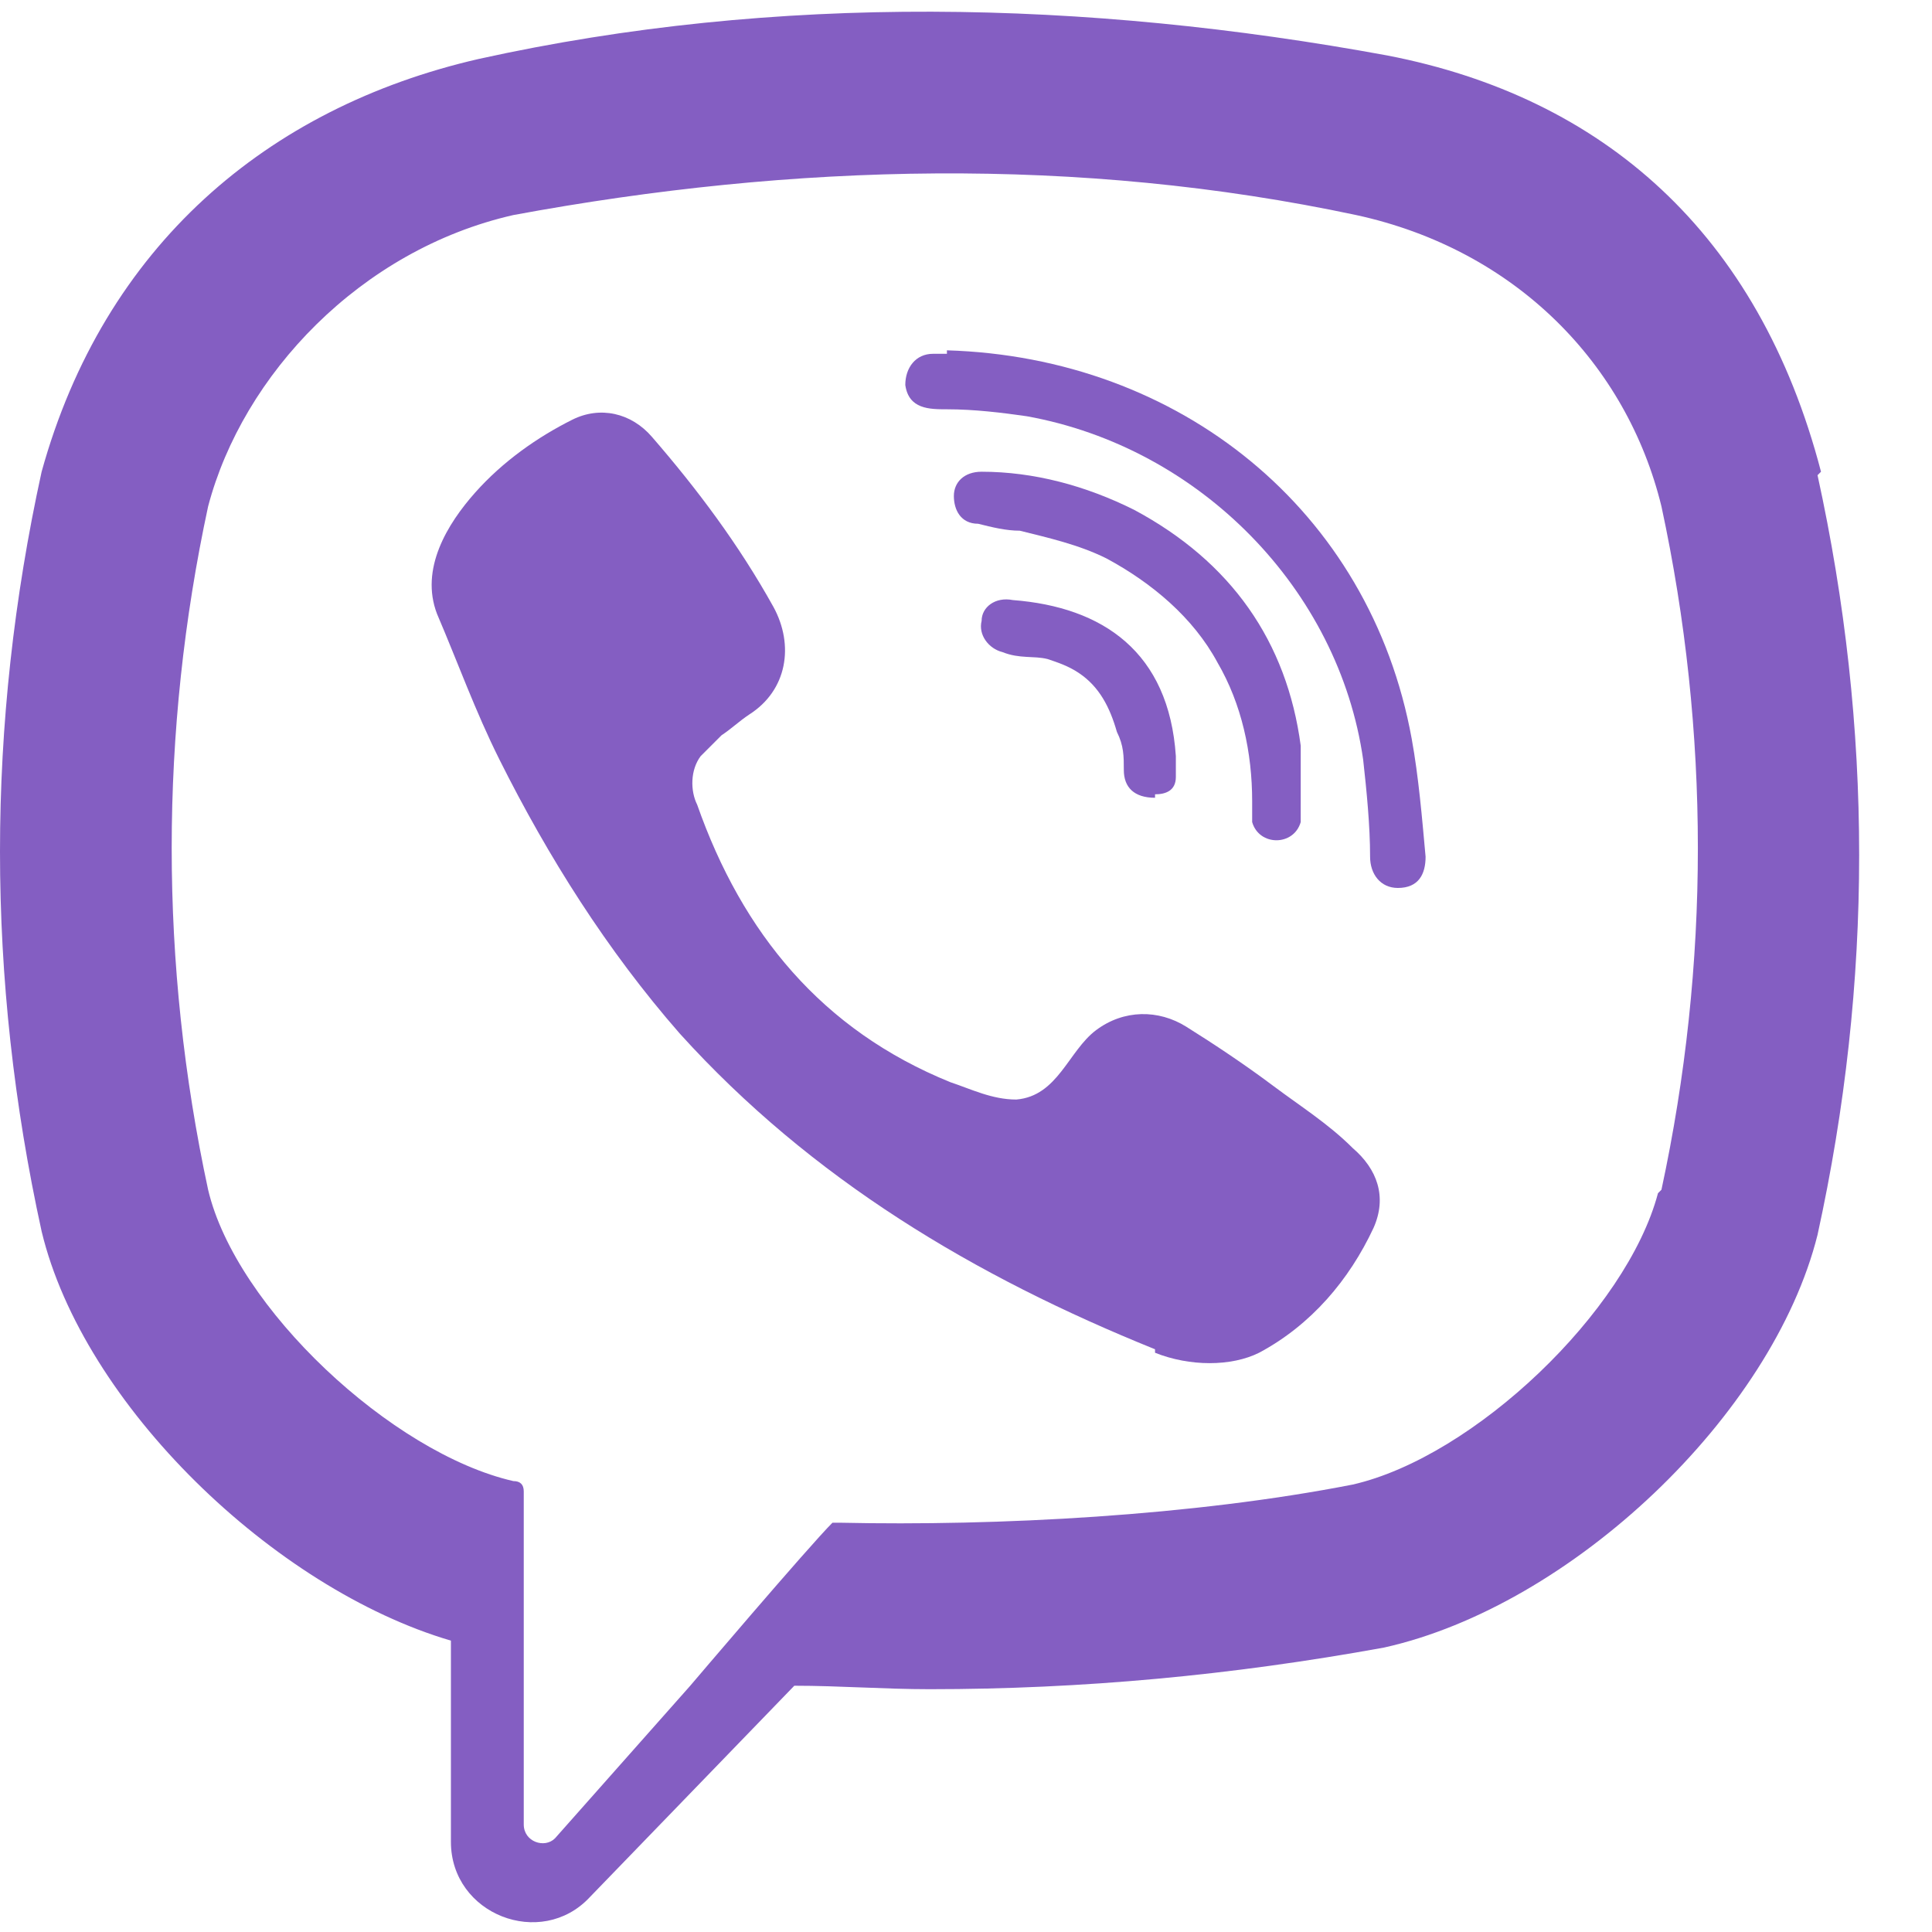
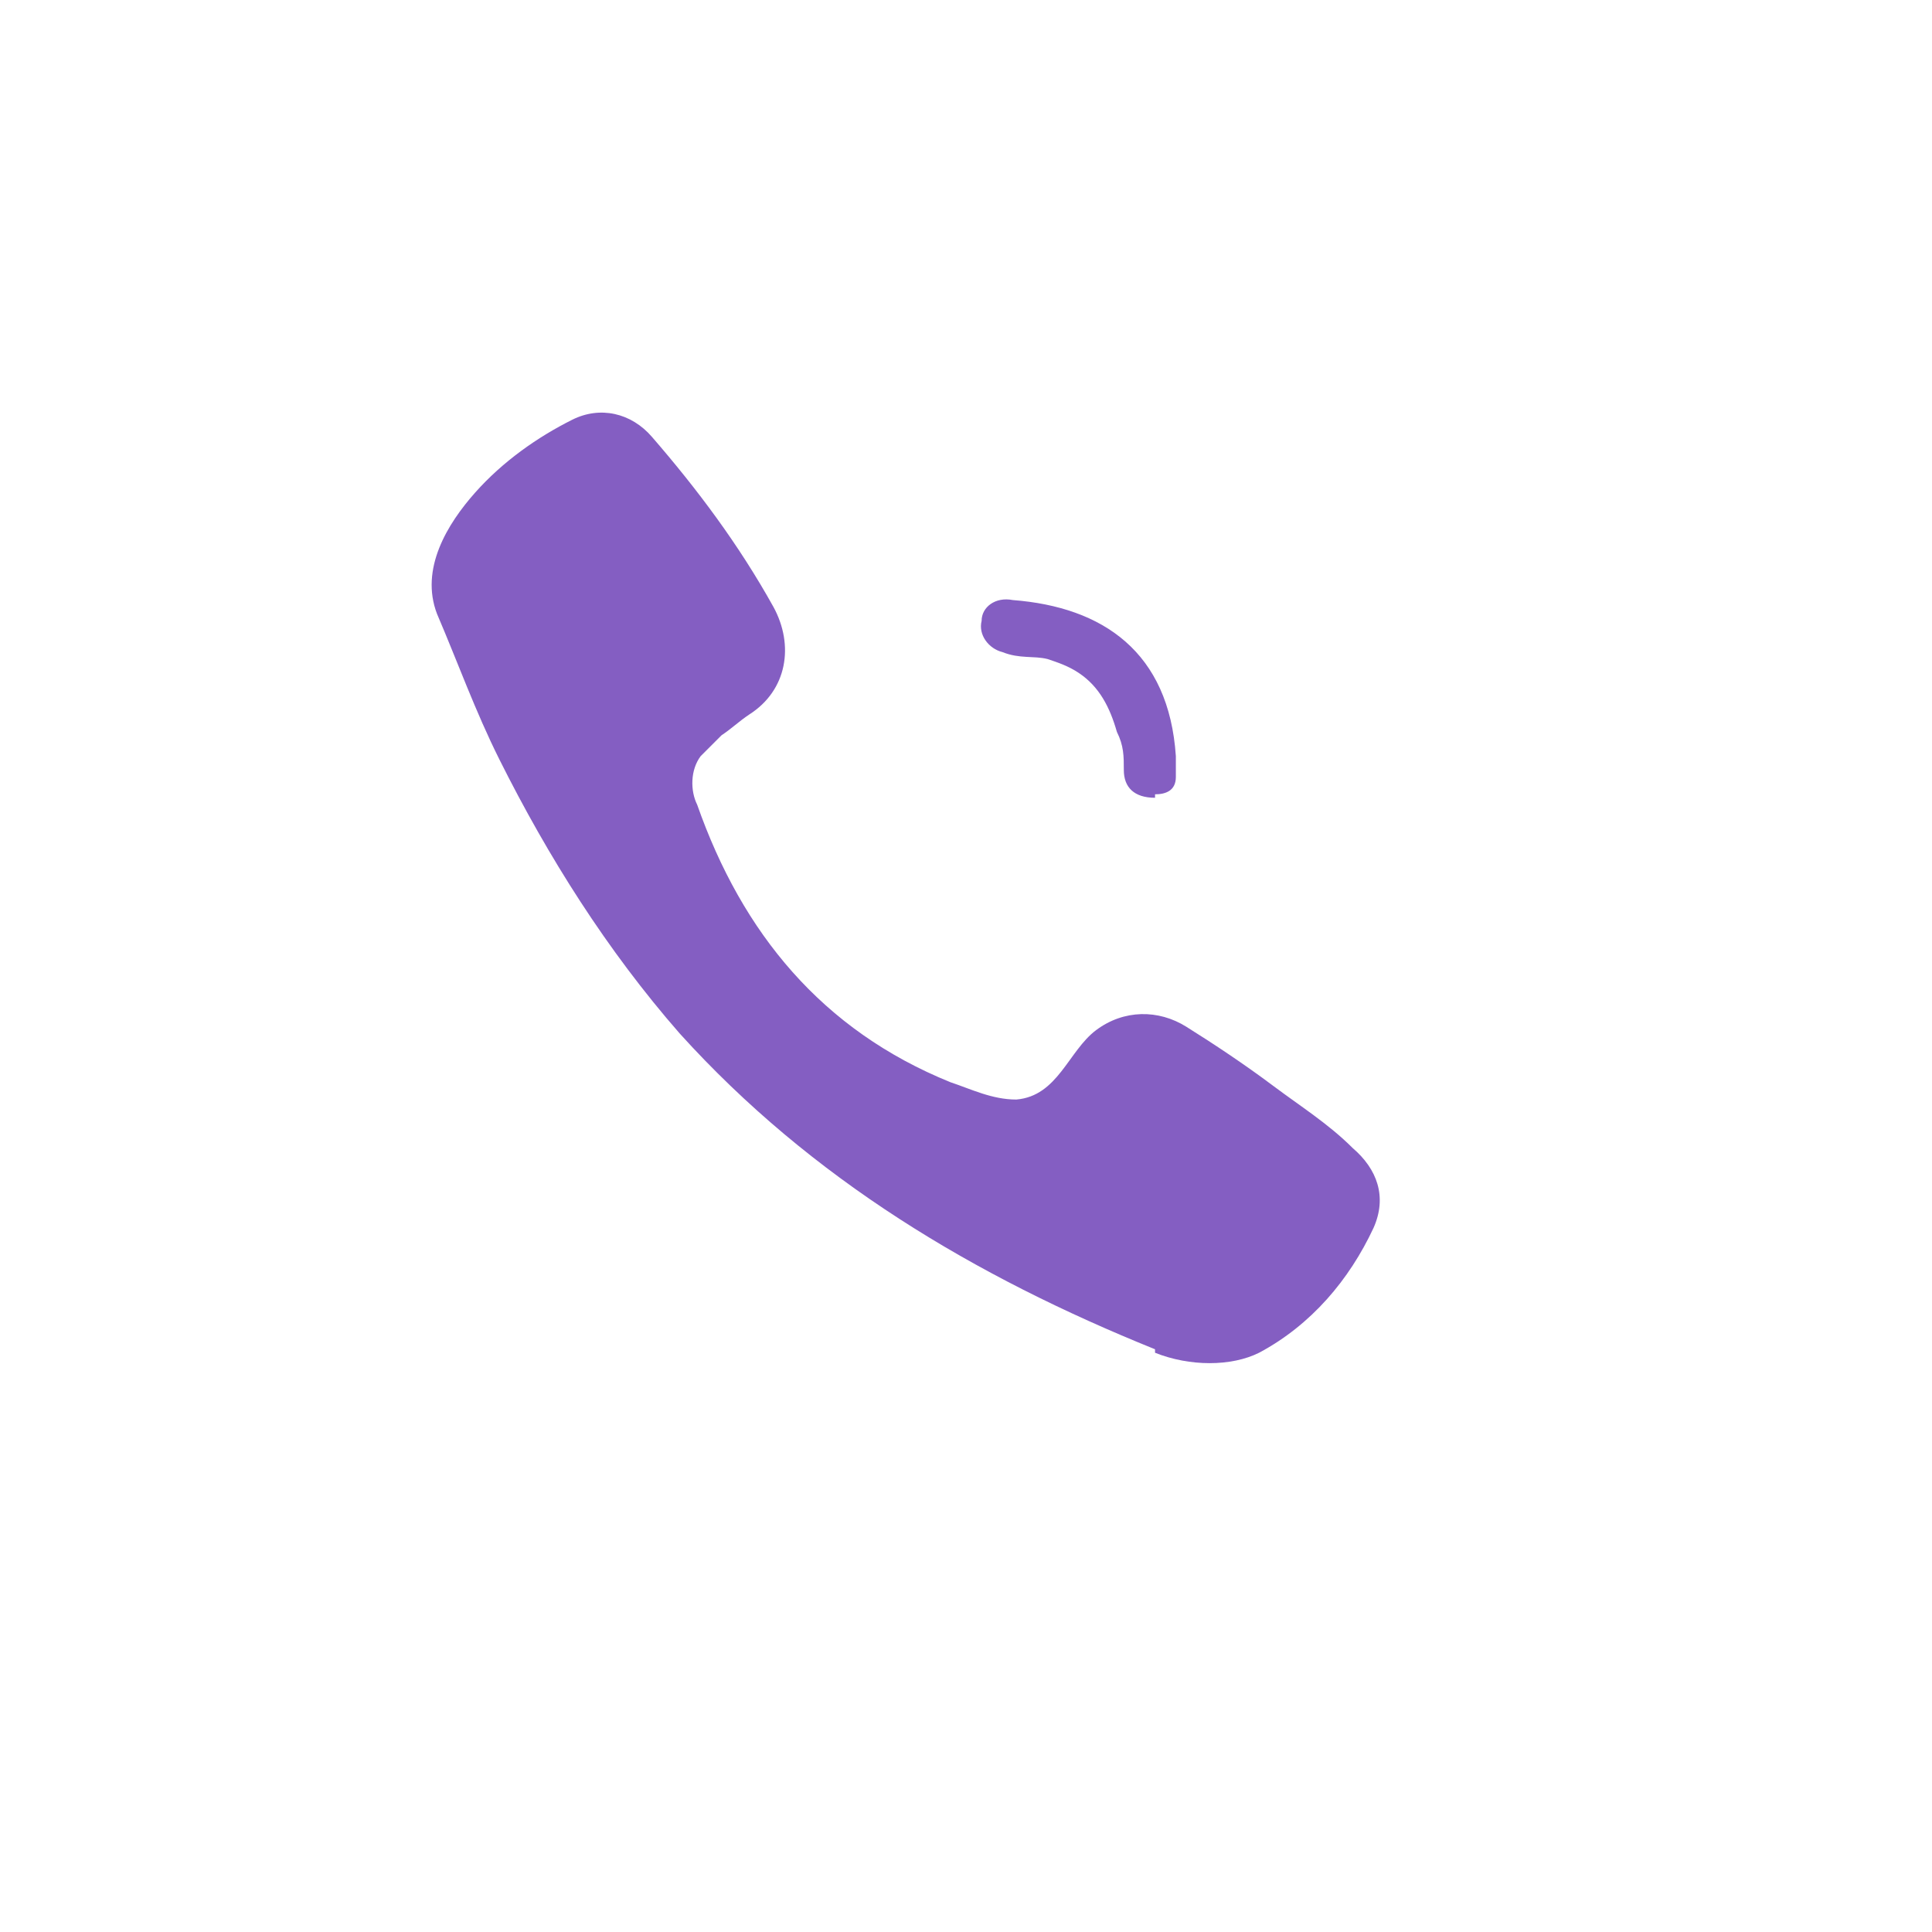
<svg xmlns="http://www.w3.org/2000/svg" id="Layer_2" data-name="Layer 2" viewBox="0 0 55.7 55.7">
  <defs>
    <style>
      .cls-1 {
        fill: #845ec2;
      }
    </style>
  </defs>
-   <path class="cls-1" d="M52.5,13.6h0c-1.8-6.9-6.3-10.8-12.5-12h0c-8.7-1.6-17.6-1.8-26.2.1h0C7.7,3.1,3,7.1,1.2,13.6h0c-1.6,7.3-1.6,14.6,0,21.9h0c1.2,5,6.7,10.3,11.8,11.8v5.8c0,2.1,2.6,3.1,4,1.6l5.9-6.1c1.3,0,2.6.1,3.9.1,4.4,0,8.7-.4,13.1-1.2h0c5.4-1.2,11.2-6.7,12.5-11.9h0c1.6-7.3,1.6-14.6,0-21.9h0l.1-.1ZM47.8,34.4c-.9,3.4-5.3,7.6-8.8,8.4-4.6.9-10.2,1.2-14.8,1.1h-.2c-.7.7-4.1,4.7-4.1,4.7l-3.9,4.4c-.3.3-.9.1-.9-.4v-9.6c0-.2-.1-.3-.3-.3h0c-3.5-.8-8-5-8.8-8.4-1.4-6.5-1.4-13.2,0-19.7,1-3.8,4.4-7.4,8.8-8.4,8.1-1.5,16.3-1.7,24.3,0,4.6,1,7.8,4.3,8.8,8.4,1.4,6.5,1.4,13.2,0,19.7h0l-.1.1Z" />
  <path class="cls-1" d="M33.3,38.9c-5.2-2.1-9.9-4.9-13.7-9.1-2.1-2.4-3.8-5.1-5.2-7.9-.7-1.4-1.2-2.8-1.8-4.2-.5-1.3.3-2.6,1.1-3.5s1.8-1.6,2.8-2.1c.8-.4,1.7-.2,2.3.5,1.3,1.5,2.5,3.1,3.5,4.9.6,1.1.4,2.4-.7,3.1-.3.2-.5.4-.8.6l-.6.6c-.3.4-.3,1-.1,1.4,1.3,3.7,3.6,6.5,7.3,8,.6.2,1.2.5,1.9.5,1.2-.1,1.5-1.4,2.3-2,.8-.6,1.8-.6,2.6-.1s1.7,1.1,2.5,1.7,1.6,1.1,2.3,1.8c.7.6,1,1.4.6,2.3-.7,1.5-1.8,2.8-3.3,3.6-.8.4-2,.4-3,0v-.1Z" />
-   <path class="cls-1" d="M27.3,10.1h0c6.7.2,12.2,4.6,13.4,11.2.2,1.1.3,2.3.4,3.4,0,.5-.2.9-.8.9-.5,0-.8-.4-.8-.9,0-.9-.1-1.9-.2-2.8-.7-4.9-4.7-9-9.7-9.9-.7-.1-1.5-.2-2.3-.2-.5,0-1.1,0-1.2-.7,0-.5.3-.9.8-.9h.4" />
-   <path class="cls-1" d="M37.5,23.2v.5c-.2.7-1.2.7-1.4,0v-.6c0-1.4-.3-2.8-1-4-.7-1.3-1.9-2.3-3.2-3-.8-.4-1.7-.6-2.5-.8-.4,0-.8-.1-1.2-.2-.5,0-.7-.4-.7-.8s.3-.7.8-.7c1.5,0,3,.4,4.4,1.1,2.8,1.5,4.4,3.8,4.8,6.8v1.5s0-.5,0,0h0v.2Z" />
  <path class="cls-1" d="M33.3,23c-.6,0-.9-.3-.9-.8,0-.4,0-.7-.2-1.1-.2-.7-.5-1.3-1.1-1.7-.3-.2-.6-.3-.9-.4-.4-.1-.8,0-1.3-.2-.4-.1-.7-.5-.6-.9,0-.4.4-.7.9-.6,2.6.2,4.5,1.5,4.7,4.5v.6c0,.4-.3.5-.6.5-.6,0,.3,0,0,0h0v.1Z" />
</svg>